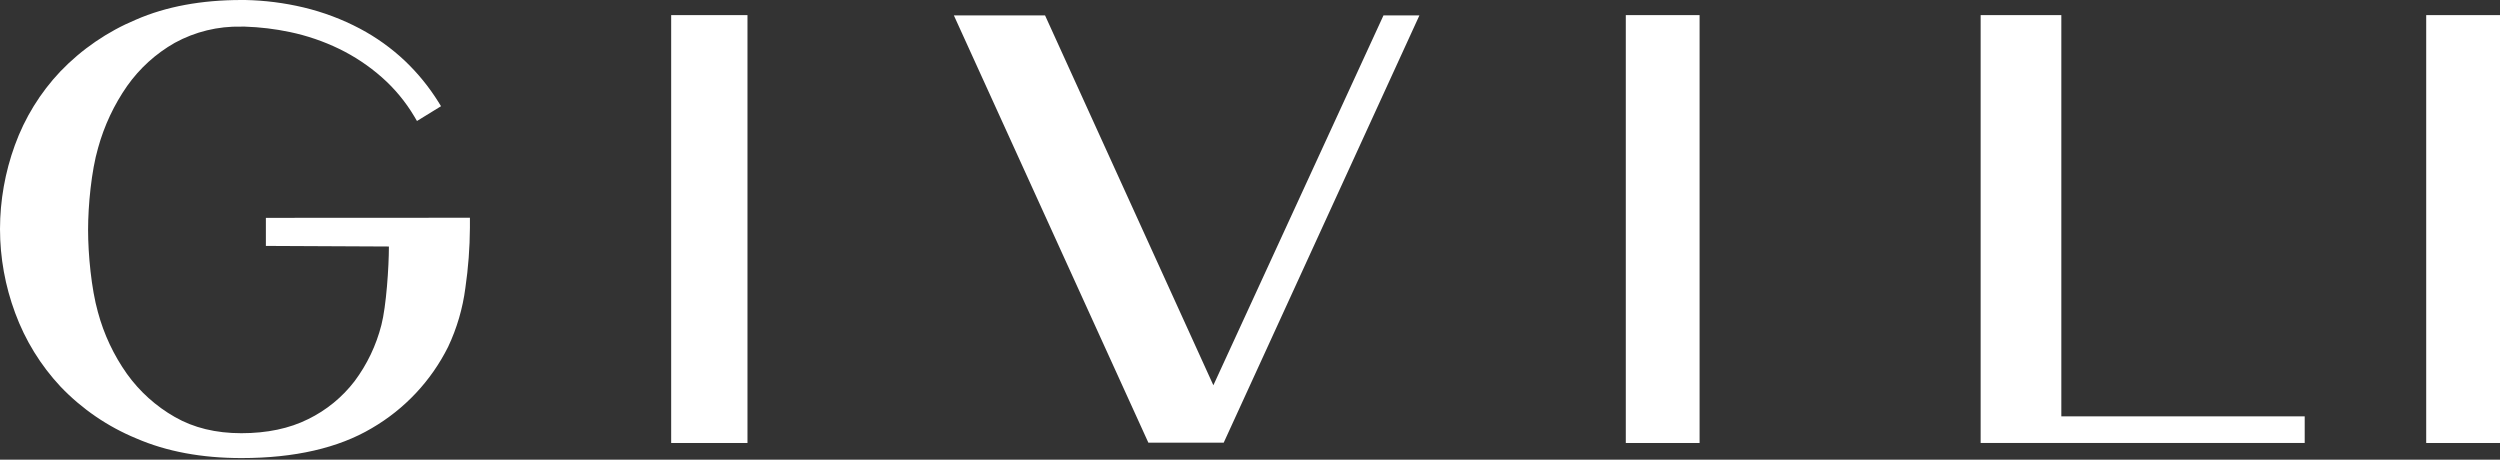
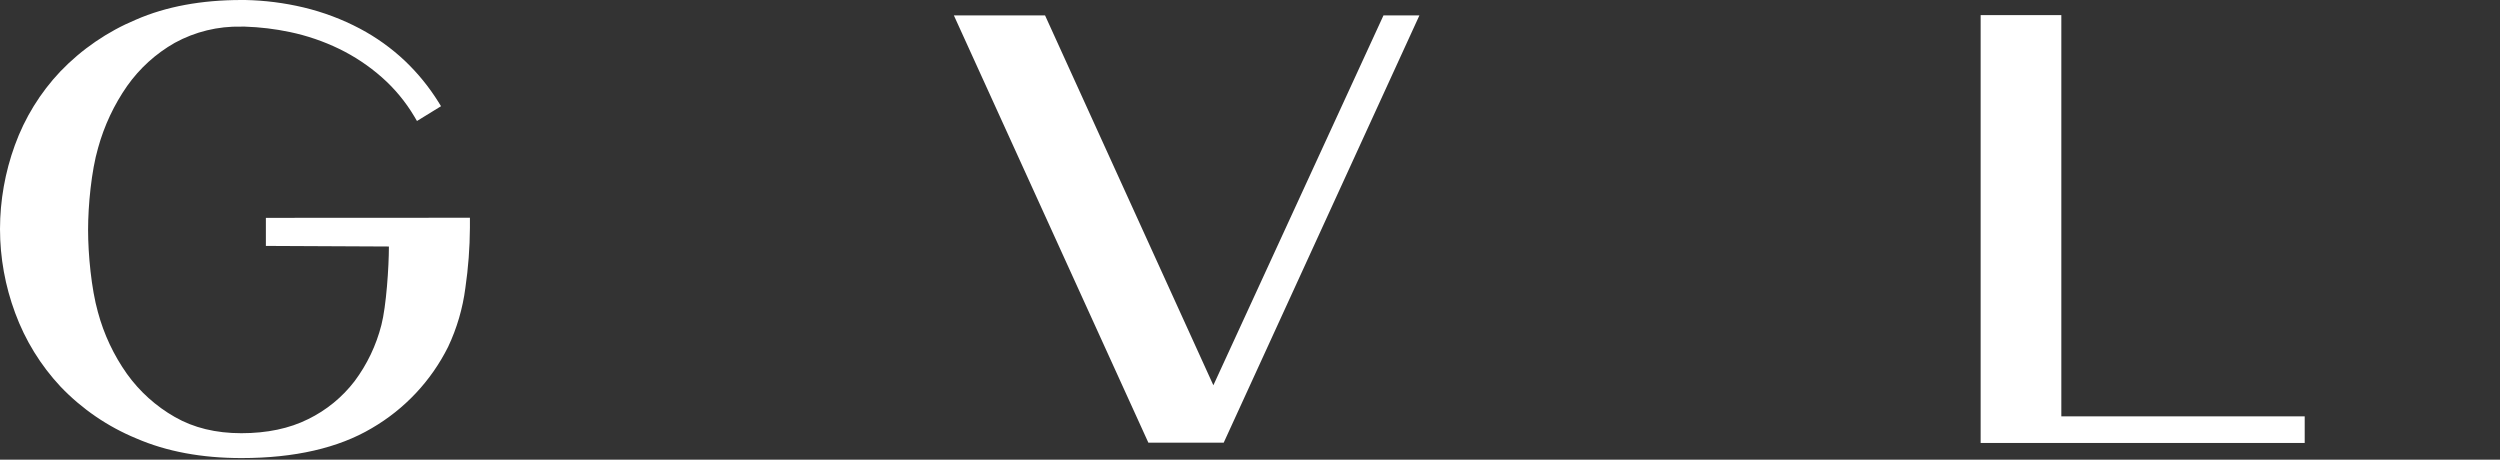
<svg xmlns="http://www.w3.org/2000/svg" width="1240" height="228" viewBox="0 0 1240 228" fill="none">
  <rect x="0" y="0" width="1240" height="228" fill="#333333" stroke="none" />
-   <path d="M370.749 7.498H332.903V219.723H370.749V7.498Z" fill="white" />
  <path d="M601.831 191.095L518.35 7.644H473.12L569.585 219.561H606.96L704.025 7.644H686.205L601.831 191.095Z" fill="white" />
-   <path d="M842.993 7.498H806.397V219.723H842.993V7.498Z" fill="white" />
  <path d="M1022.42 7.498H982.399V219.707H1143.13V206.513H1022.42V7.498Z" fill="white" />
-   <path d="M1240 7.498H1203.4V219.723H1240V7.498Z" fill="white" />
+   <path d="M1240 7.498H1203.4H1240V7.498Z" fill="white" />
  <path d="M131.876 108.052V121.976L192.896 122.268C192.896 132.395 191.582 151.951 189.164 161.218C186.604 171.283 182.088 180.746 175.872 189.066C169.757 197.039 161.873 203.484 152.844 207.892C143.561 212.533 132.428 214.87 119.72 214.87C107.013 214.87 96.026 212.176 86.727 206.837C77.356 201.506 69.25 194.209 62.968 185.447C56.388 176.156 51.509 165.771 48.557 154.775C45.311 143.22 43.688 126.212 43.688 114.04C43.688 101.869 45.311 84.828 48.654 73.338C51.684 62.353 56.563 51.964 63.082 42.617C69.284 33.848 77.34 26.551 86.678 21.244C96.78 15.716 108.159 12.945 119.672 13.21H121.538C129.013 13.453 136.453 14.349 143.772 15.888C152.229 17.659 160.437 20.46 168.212 24.23C175.844 27.939 182.941 32.66 189.31 38.268C195.714 43.898 201.191 50.504 205.539 57.84L206.821 60.014L218.749 52.679L217.434 50.553C212.782 43.1 207.21 36.263 200.849 30.202C194.156 23.891 186.645 18.509 178.518 14.2C169.675 9.535 160.281 6.002 150.555 3.684C141.074 1.431 131.379 0.196 121.635 0V0H119.769C99.954 0 82.345 3.246 67.463 9.737C53.315 15.646 40.532 24.402 29.91 35.46C19.956 45.986 12.277 58.449 7.352 72.072C2.514 85.385 0.026 99.438 0 113.602C0.018 127.808 2.562 141.898 7.514 155.213C12.498 168.778 20.152 181.205 30.023 191.76C40.627 202.859 53.436 211.615 67.626 217.467C82.605 223.959 100.083 227.204 119.769 227.204C146.076 227.204 167.823 222.222 184.425 212.371C200.709 202.907 213.865 188.881 222.271 172.026C226.628 162.795 229.514 152.938 230.823 142.814C232.266 132.93 233.02 122.958 233.079 112.969V108.003L131.876 108.052Z" fill="white" />
</svg>